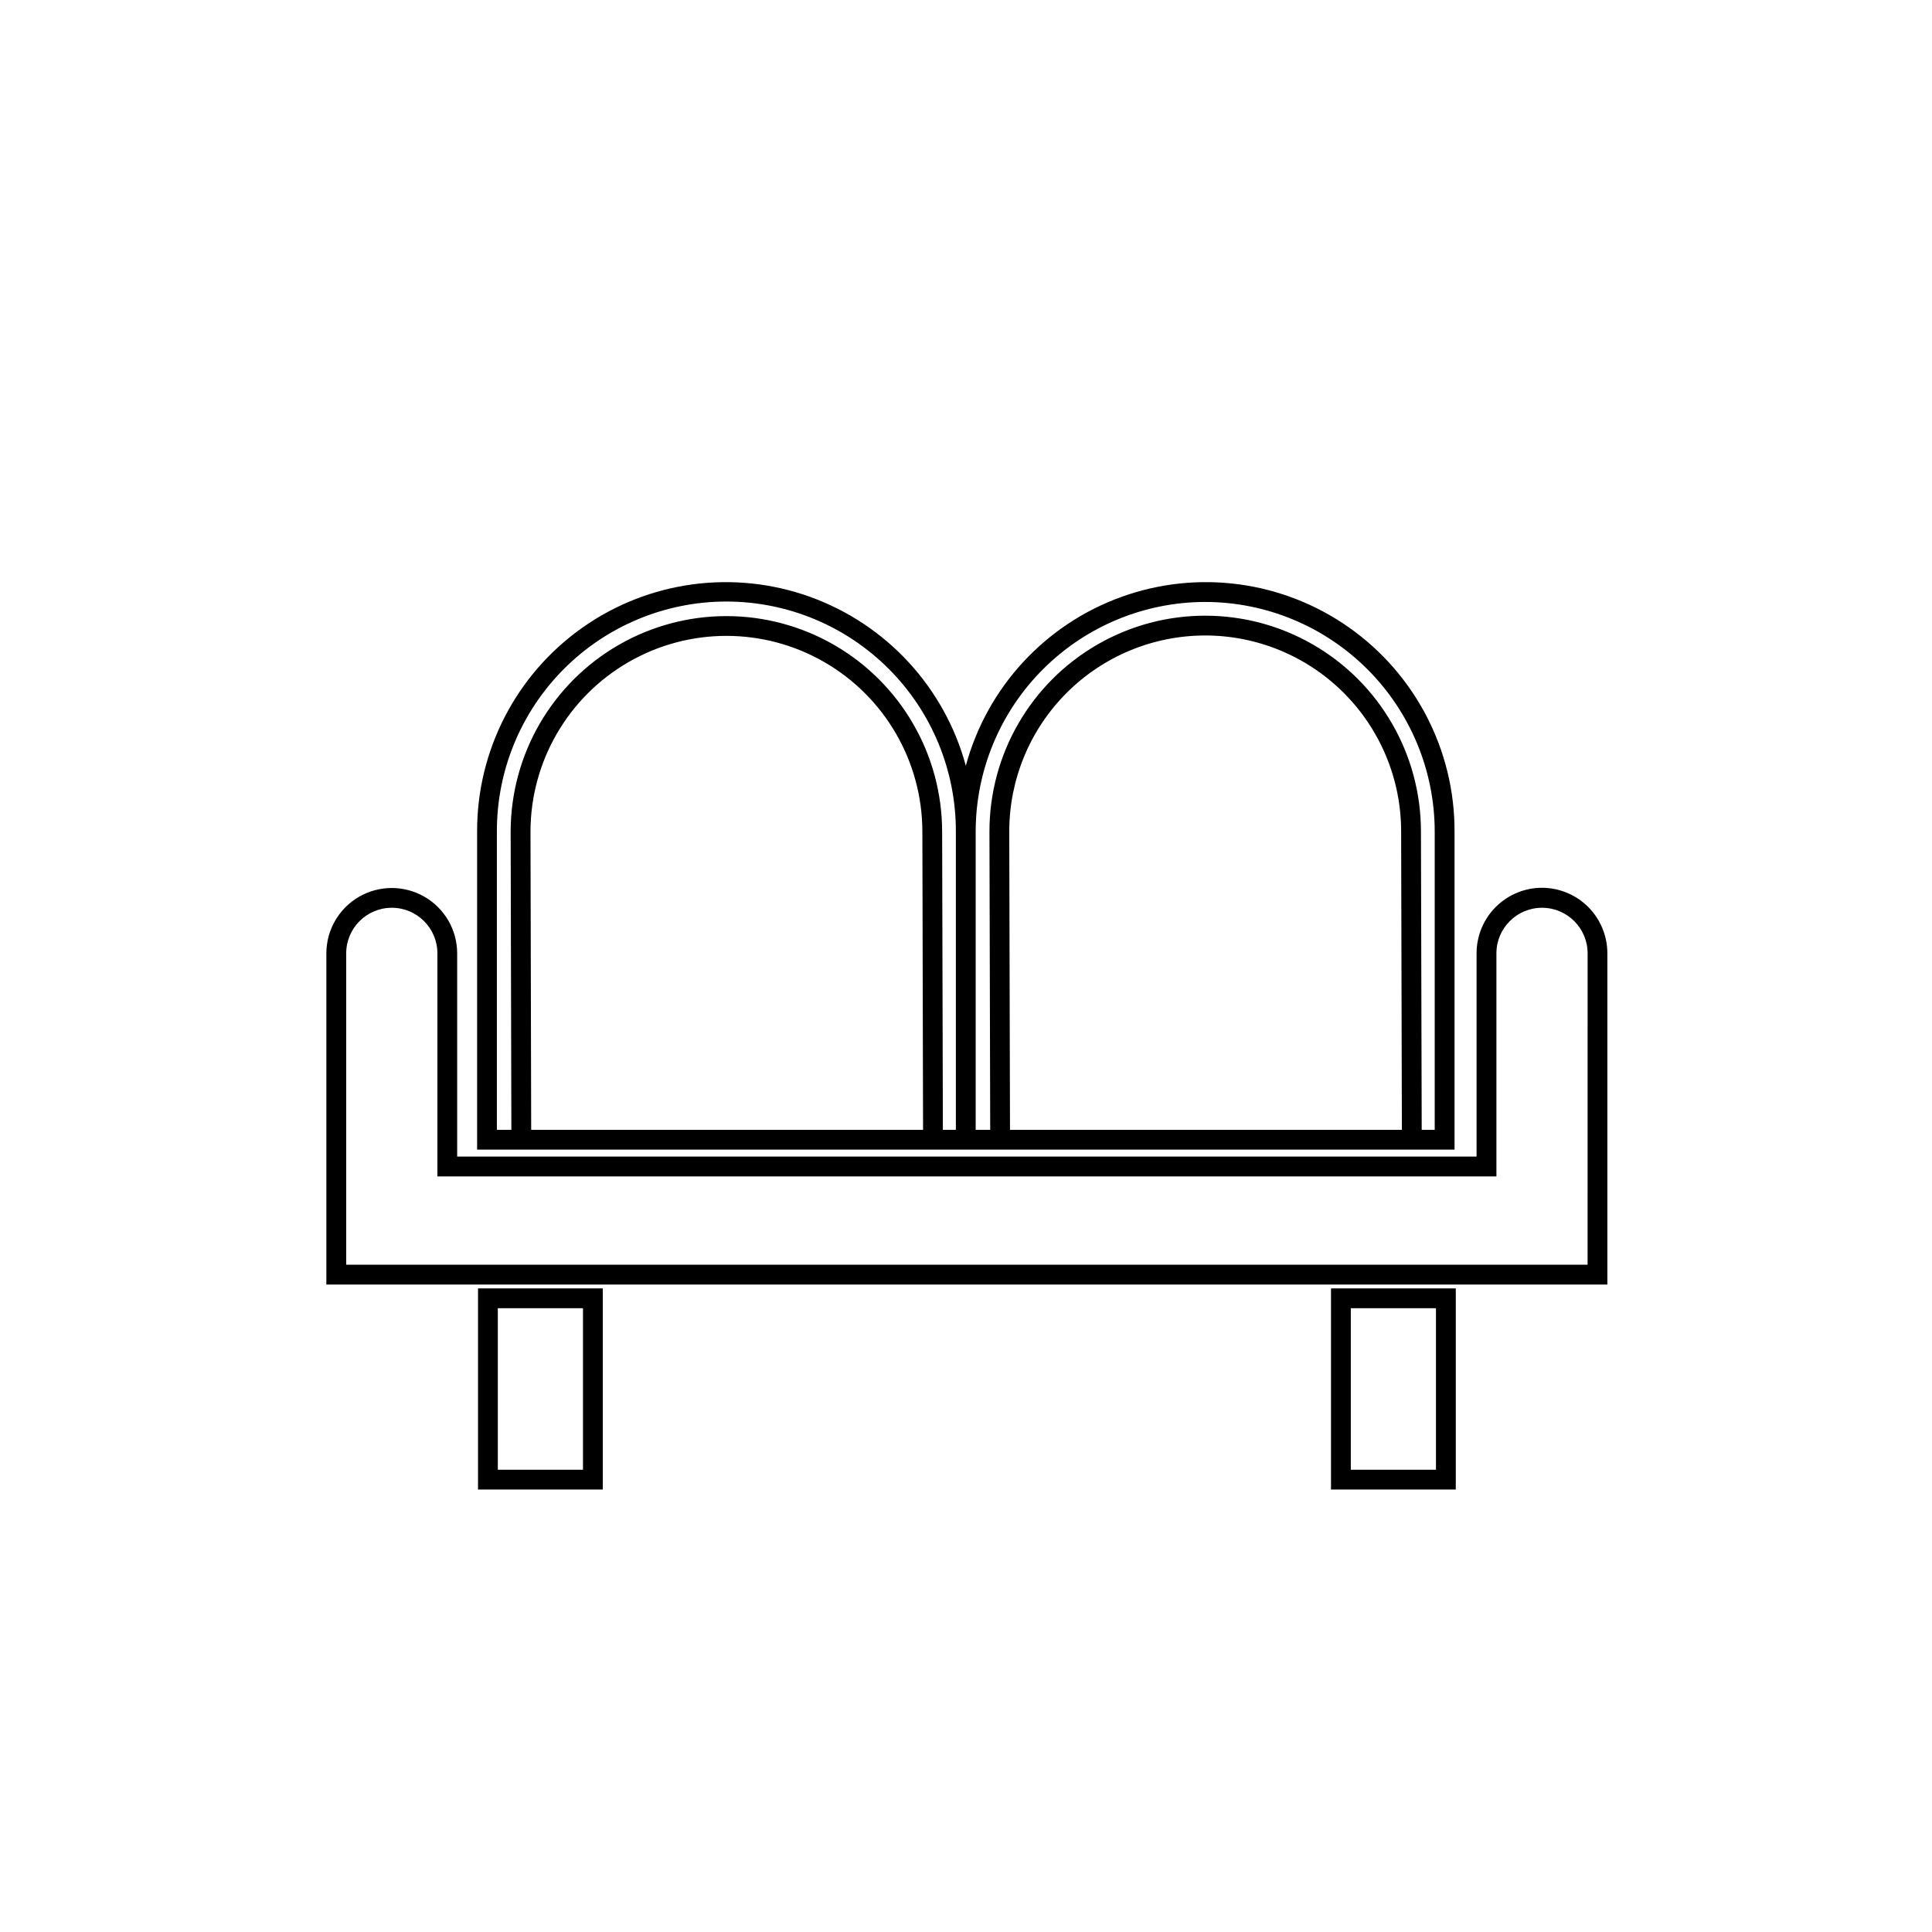
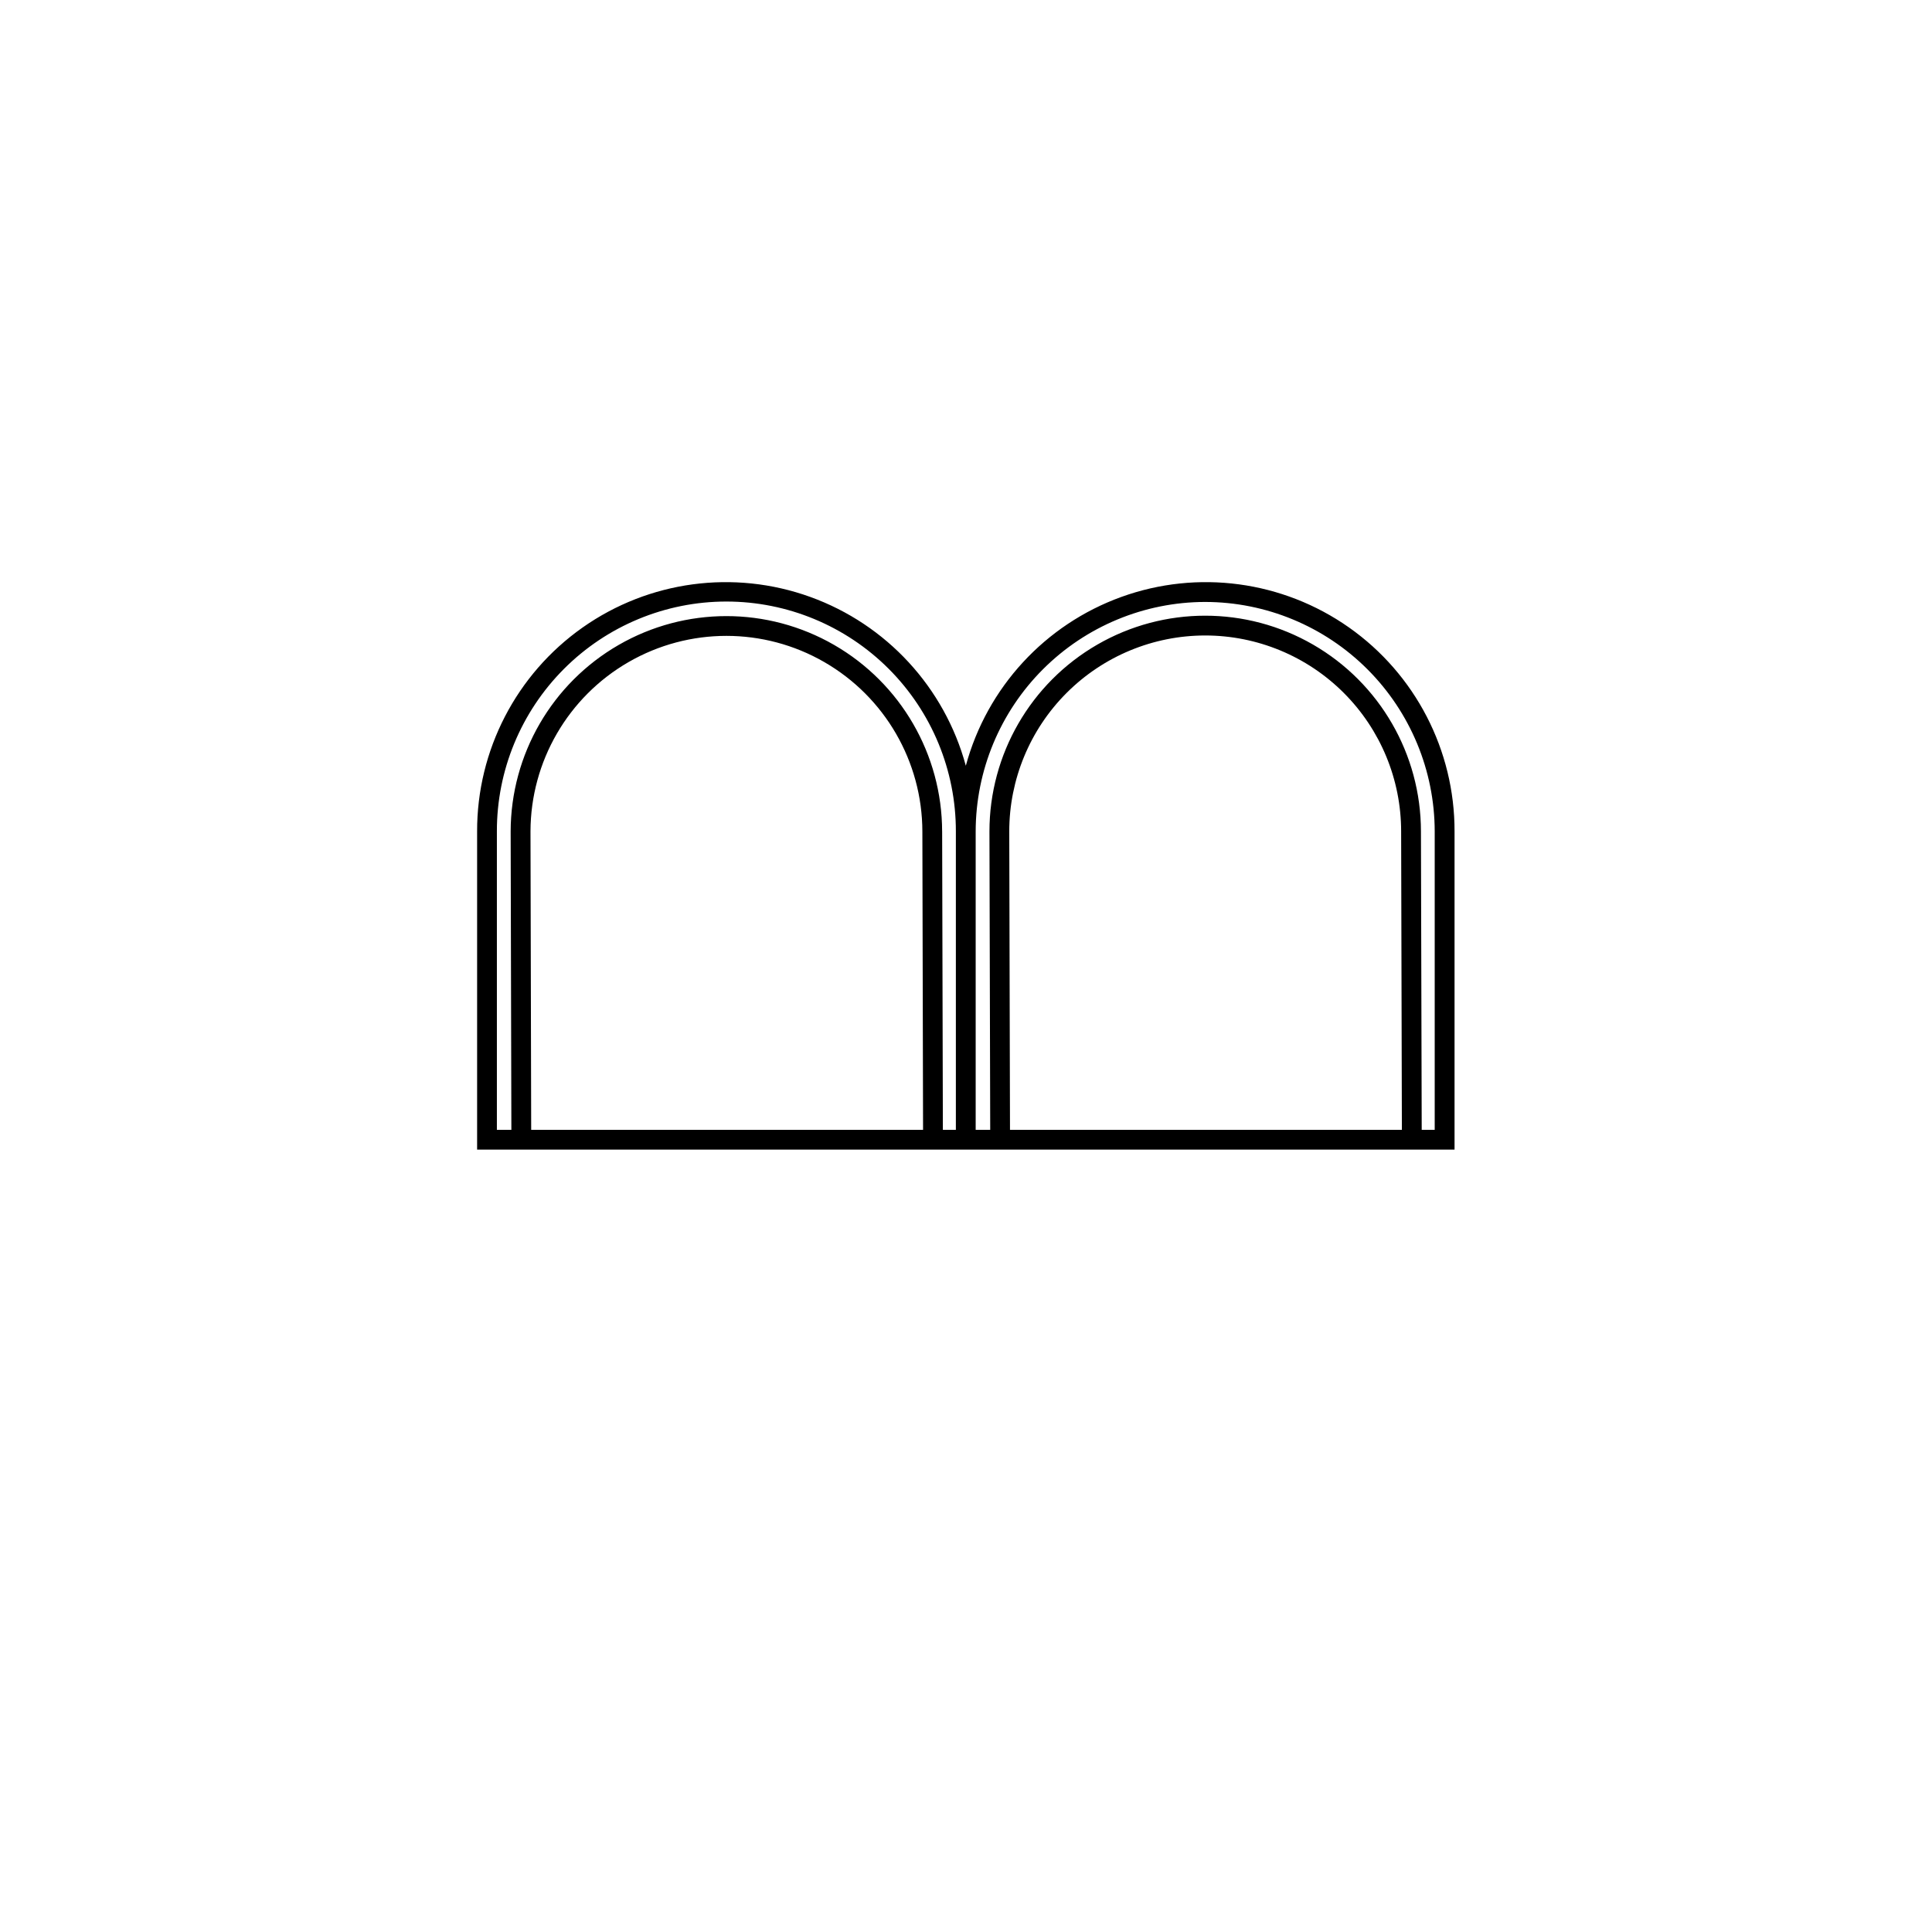
<svg xmlns="http://www.w3.org/2000/svg" fill="#000000" width="800px" height="800px" version="1.1" viewBox="144 144 512 512">
  <g>
    <path d="m393.89 448.66h135.58v-84.316c0.051-21.5-10.383-41.676-27.965-54.055-17.578-12.375-40.09-15.402-60.312-8.105-20.223 7.297-35.617 23.996-41.242 44.746-5.625-20.75-21.02-37.449-41.242-44.746-20.223-7.297-42.73-4.269-60.309 8.109-17.578 12.375-28.016 32.551-27.961 54.051v84.316zm-109.12-5.246-0.184-79.082c0.039-18.527 9.945-35.629 25.996-44.879 16.051-9.254 35.816-9.25 51.867 0.004s25.953 26.359 25.988 44.887l0.184 79.07zm126.89 0-0.195-79.078v-0.004c0-13.773 5.473-26.98 15.211-36.715 9.742-9.738 22.949-15.207 36.723-15.207 13.77 0.004 26.977 5.473 36.715 15.215 9.738 9.738 15.207 22.945 15.203 36.719l0.195 79.07zm51.73-139.89c16.125 0.02 31.586 6.434 42.988 17.836 11.402 11.402 17.816 26.859 17.836 42.988v79.07l-3.445-0.004-0.203-79.078c-0.004-20.426-10.902-39.301-28.594-49.512-17.691-10.211-39.484-10.211-57.172 0.004-17.691 10.215-28.586 29.094-28.586 49.52l0.203 79.07h-3.852v-79.07c0.02-16.125 6.434-31.586 17.836-42.988 11.402-11.402 26.863-17.816 42.988-17.836zm-187.71 139.89v-79.07 0.004c-0.031-16.152 6.363-31.648 17.773-43.078 11.406-11.43 26.895-17.855 43.043-17.855 16.152 0 31.637 6.426 43.047 17.855 11.406 11.43 17.801 26.926 17.773 43.078v79.07h-3.445l-0.191-79.078-0.004-0.004c-0.039-20.398-10.949-39.234-28.621-49.422-17.676-10.188-39.441-10.184-57.113 0.008-17.672 10.188-28.578 29.023-28.613 49.426l0.191 79.07z" />
-     <path d="m552.64 379.27c-4.594 0.008-9 1.836-12.246 5.082-3.25 3.25-5.078 7.656-5.086 12.25v53.906h-270.15v-53.906c-0.023-6.18-3.332-11.879-8.684-14.961-5.356-3.082-11.945-3.082-17.301 0-5.352 3.082-8.66 8.781-8.684 14.961v87.812h339.48v-87.812c-0.008-4.594-1.836-9-5.086-12.25-3.25-3.246-7.652-5.074-12.25-5.082zm12.086 99.898-328.98-0.004v-82.562c0.027-6.652 5.43-12.035 12.086-12.035 6.652 0 12.055 5.383 12.082 12.035v59.152h280.65v-59.152c0.027-6.652 5.43-12.035 12.082-12.035 6.656 0 12.059 5.383 12.086 12.035z" />
-     <path d="m270.68 538.74h33.066v-53.301h-33.066zm5.246-48.051h22.57v42.805h-22.57z" />
-     <path d="m496.73 538.74h33.066v-53.301h-33.066zm5.246-48.051h22.57v42.805h-22.57z" />
  </g>
</svg>